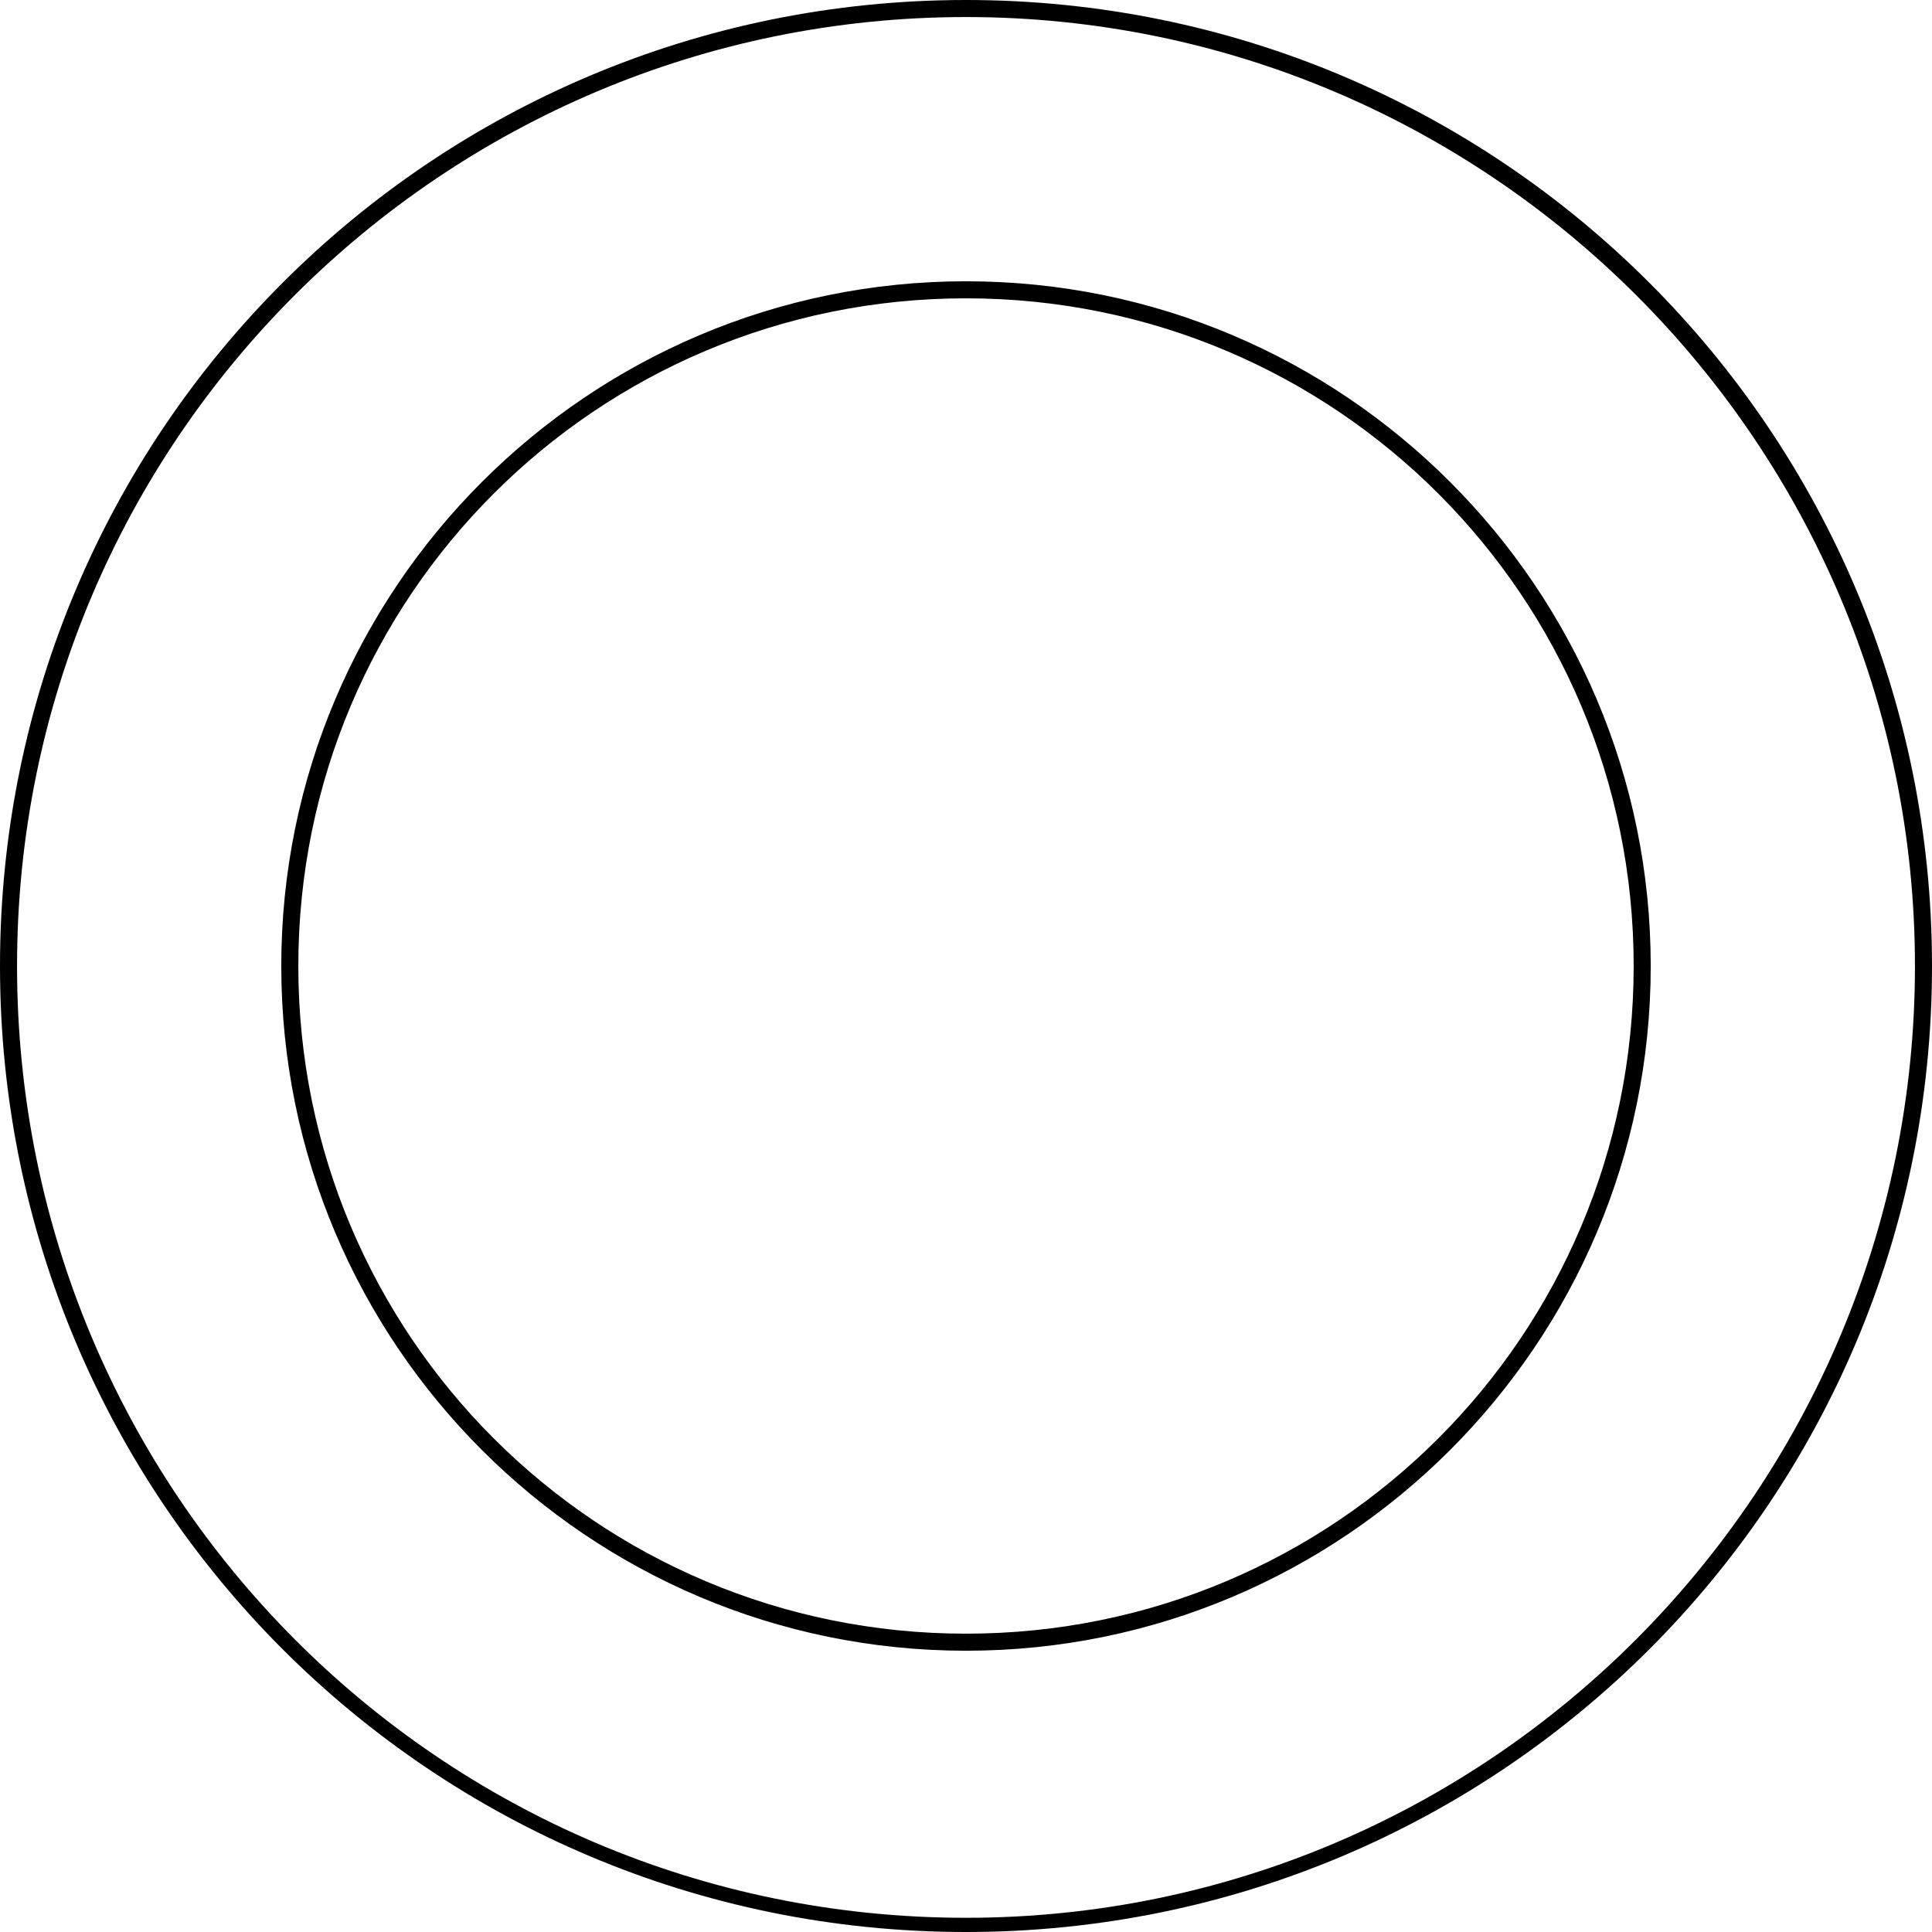
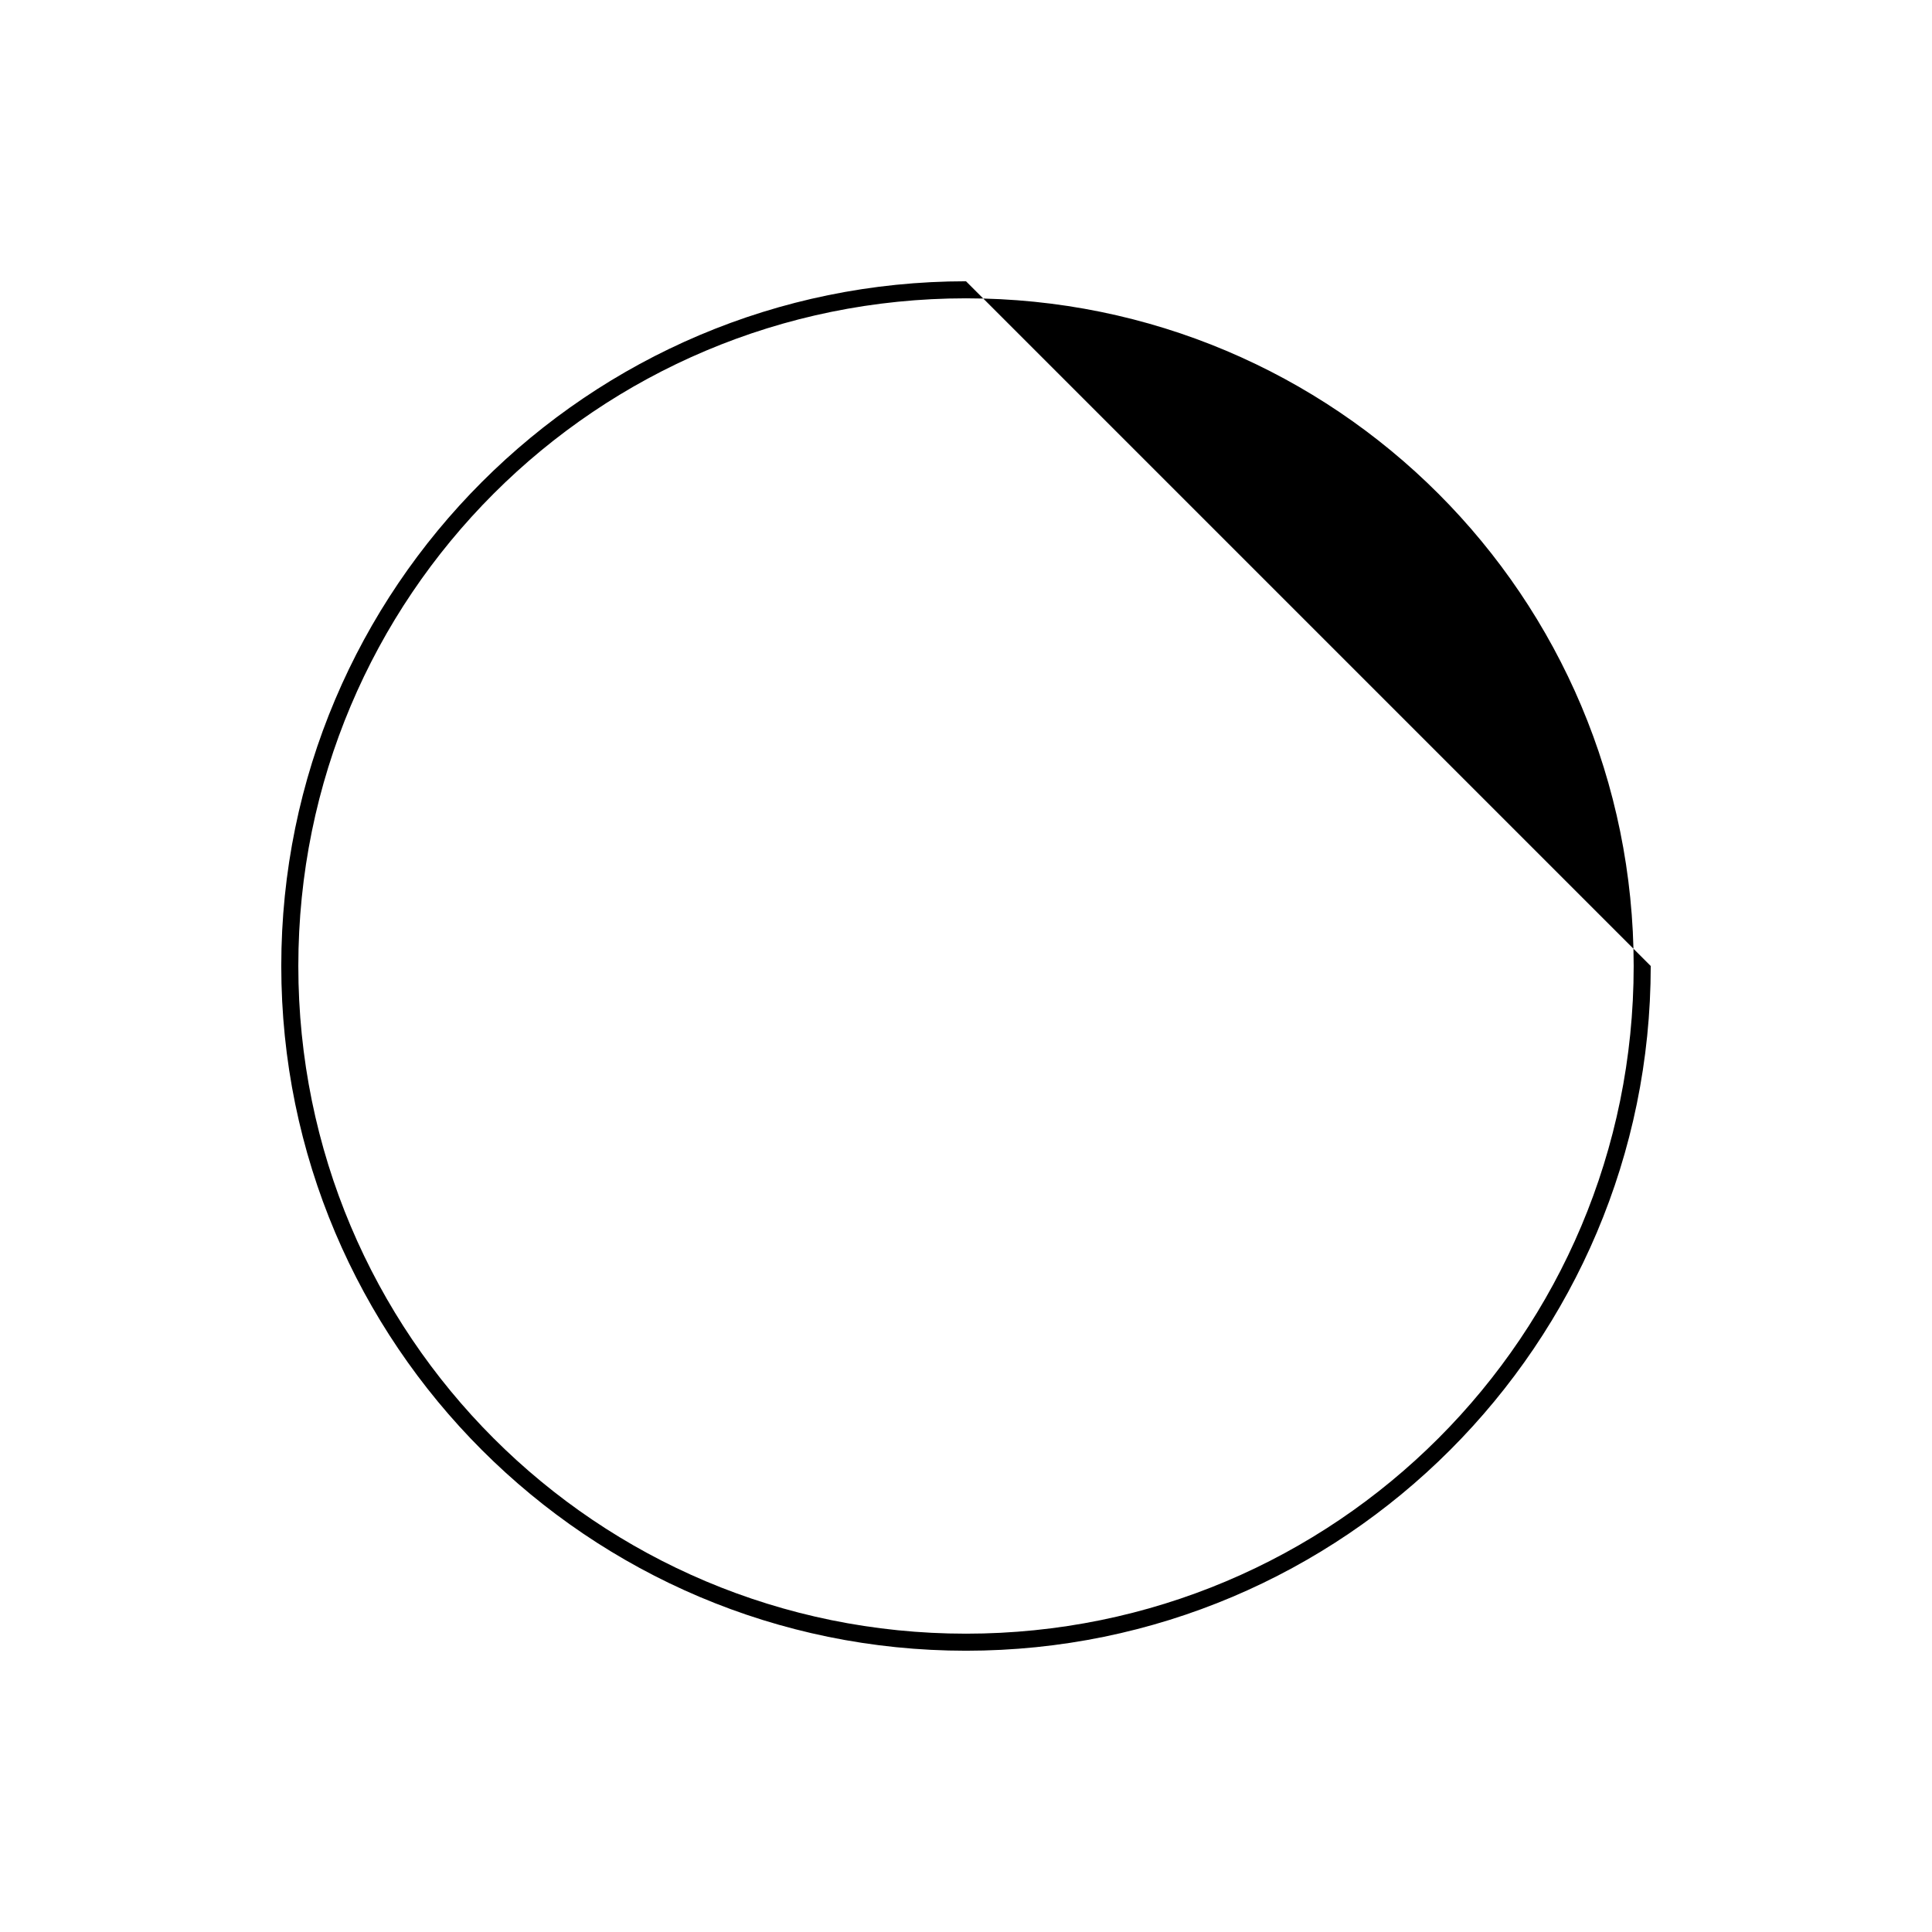
<svg xmlns="http://www.w3.org/2000/svg" version="1.1" id="Calque_1" x="0px" y="0px" viewBox="0 0 68 68" style="enable-background:new 0 0 68 68;" xml:space="preserve">
-   <path d="M34,0.6c18.4,0,33.4,15,33.4,33.4S52.5,67.5,34,67.5S0.6,52.5,0.6,34S15.6,0.6,34,0.6 M34,0C15.2,0,0,15.2,0,34  s15.2,34,34,34s34-15.2,34-34S52.8,0,34,0L34,0z" />
-   <path d="M34,10.5C47,10.5,57.5,21,57.5,34S47,57.5,34,57.5S10.5,47,10.5,34S21,10.5,34,10.5 M34,9.9C20.7,9.9,9.9,20.7,9.9,34  S20.7,58.1,34,58.1S58.1,47.3,58.1,34S47.3,9.9,34,9.9L34,9.9z" />
+   <path d="M34,10.5C47,10.5,57.5,21,57.5,34S47,57.5,34,57.5S10.5,47,10.5,34S21,10.5,34,10.5 M34,9.9C20.7,9.9,9.9,20.7,9.9,34  S20.7,58.1,34,58.1S58.1,47.3,58.1,34L34,9.9z" />
</svg>